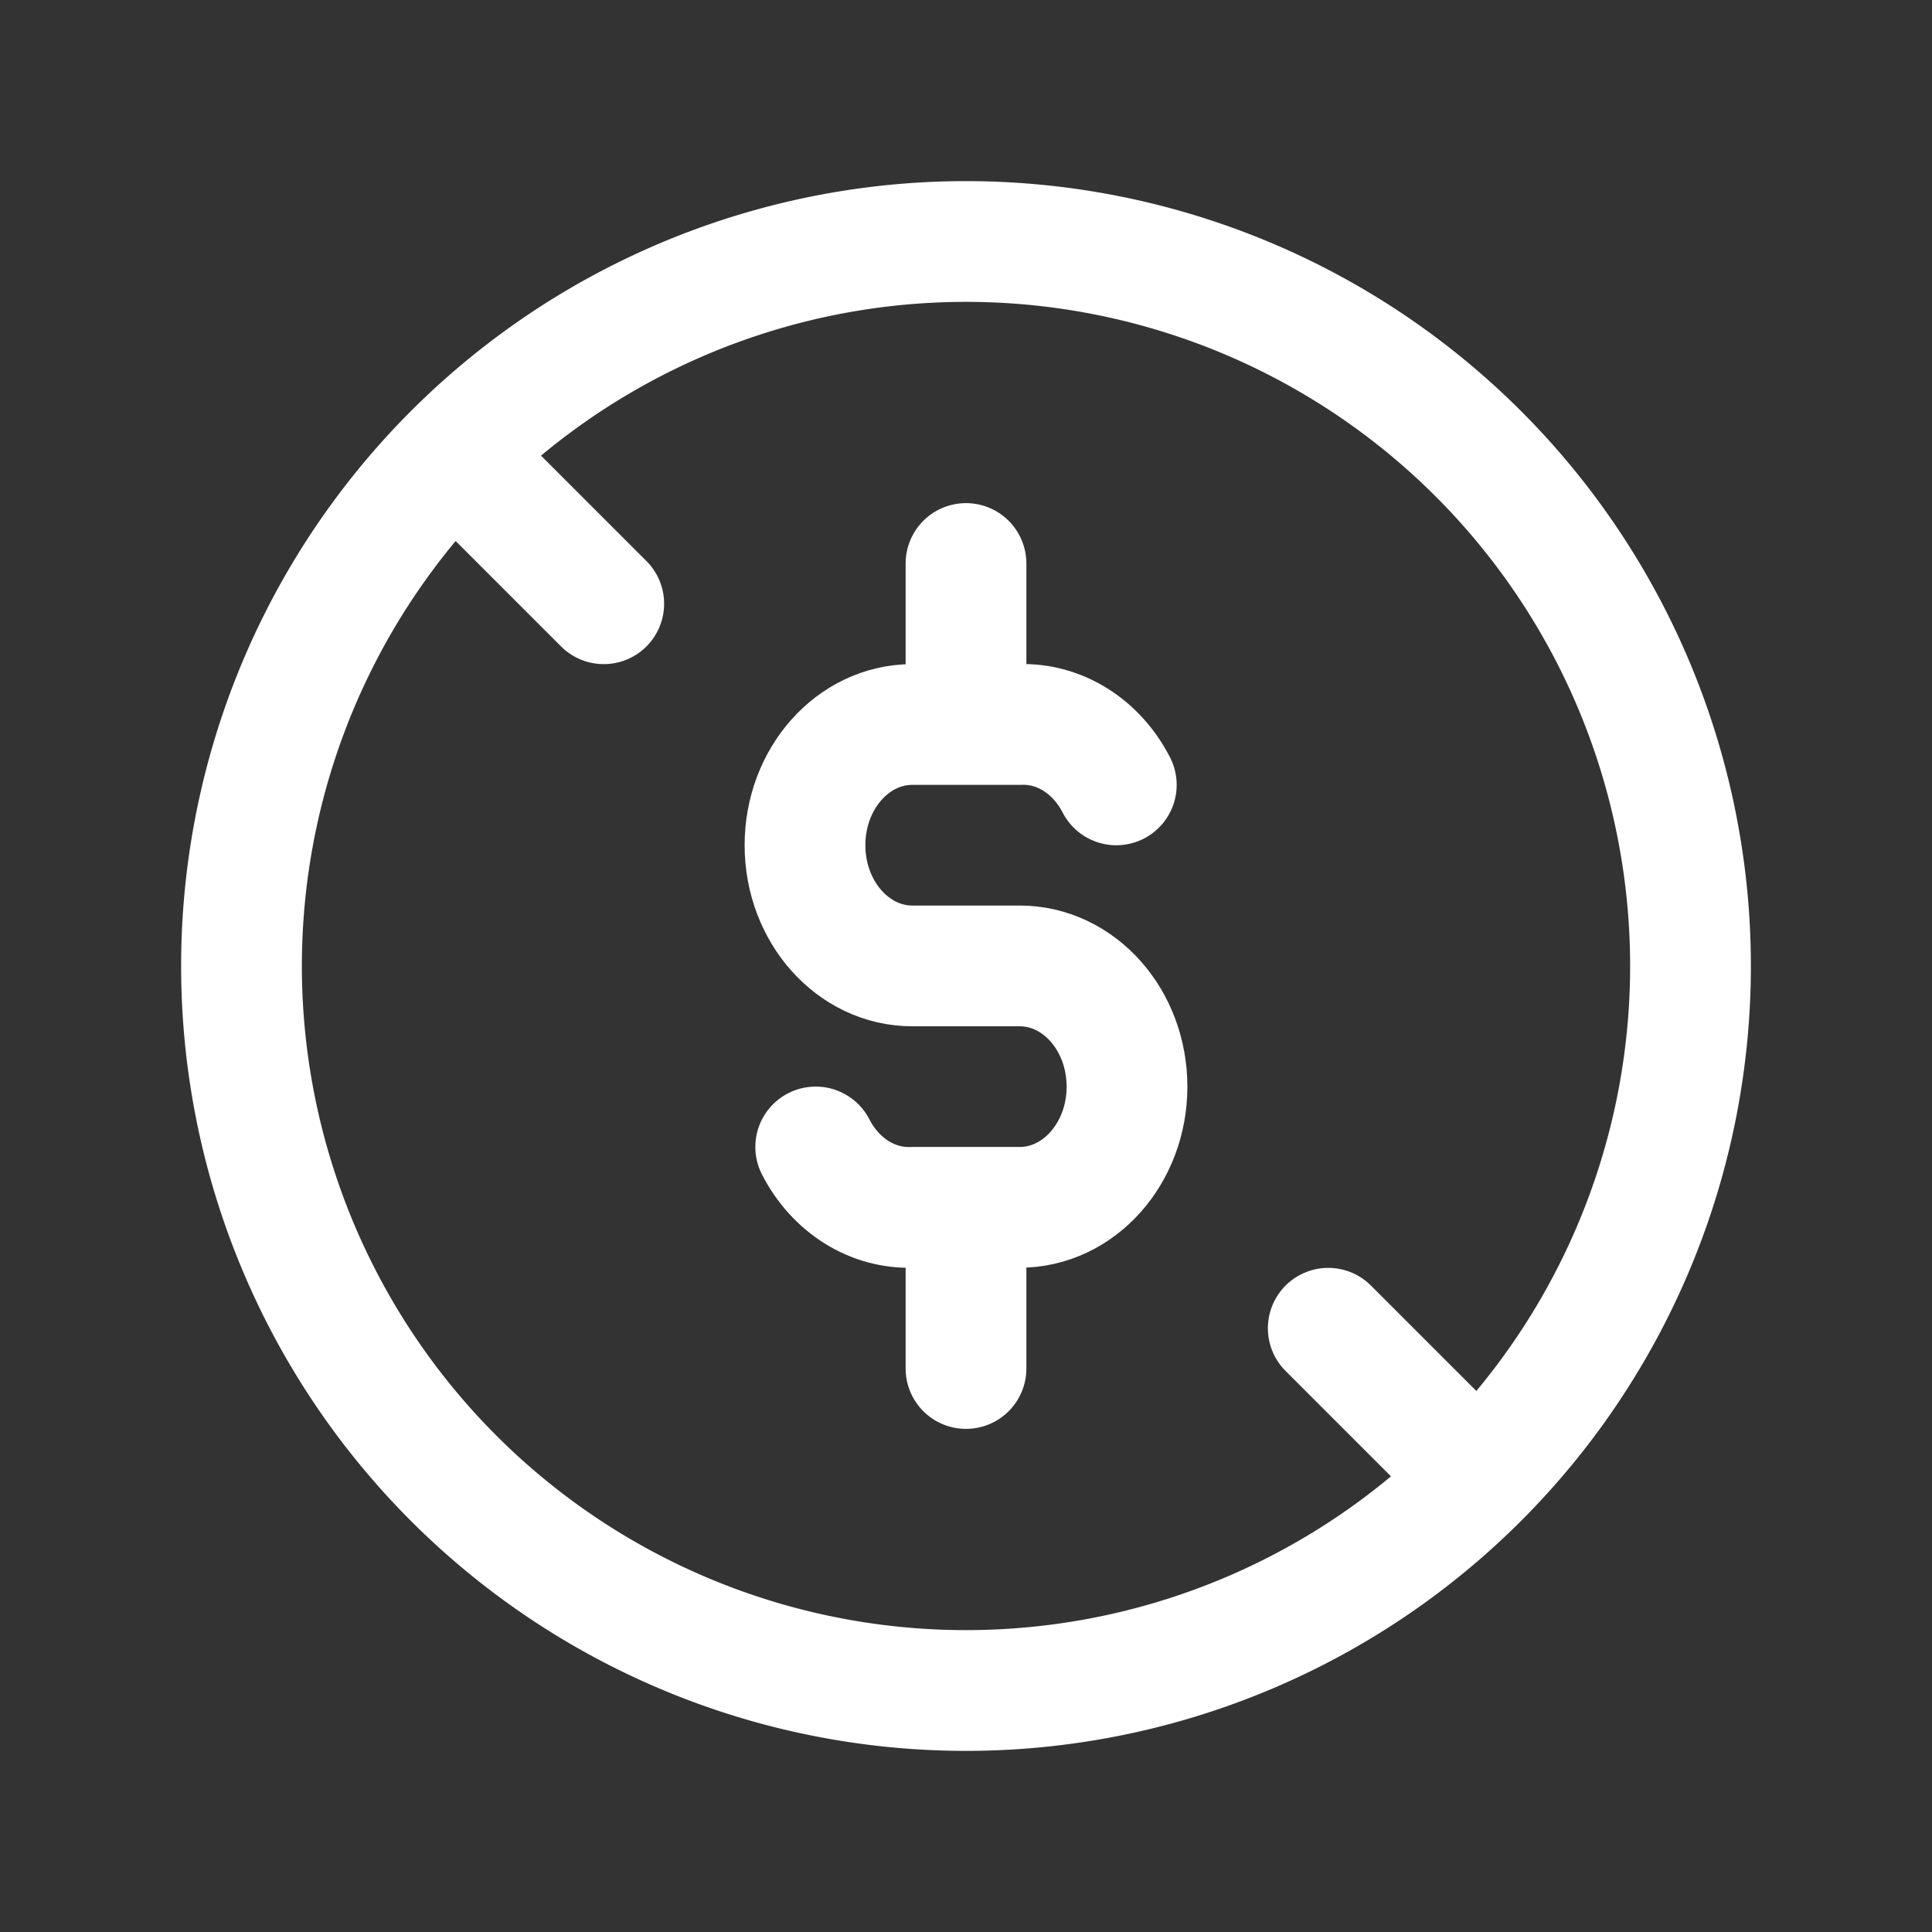
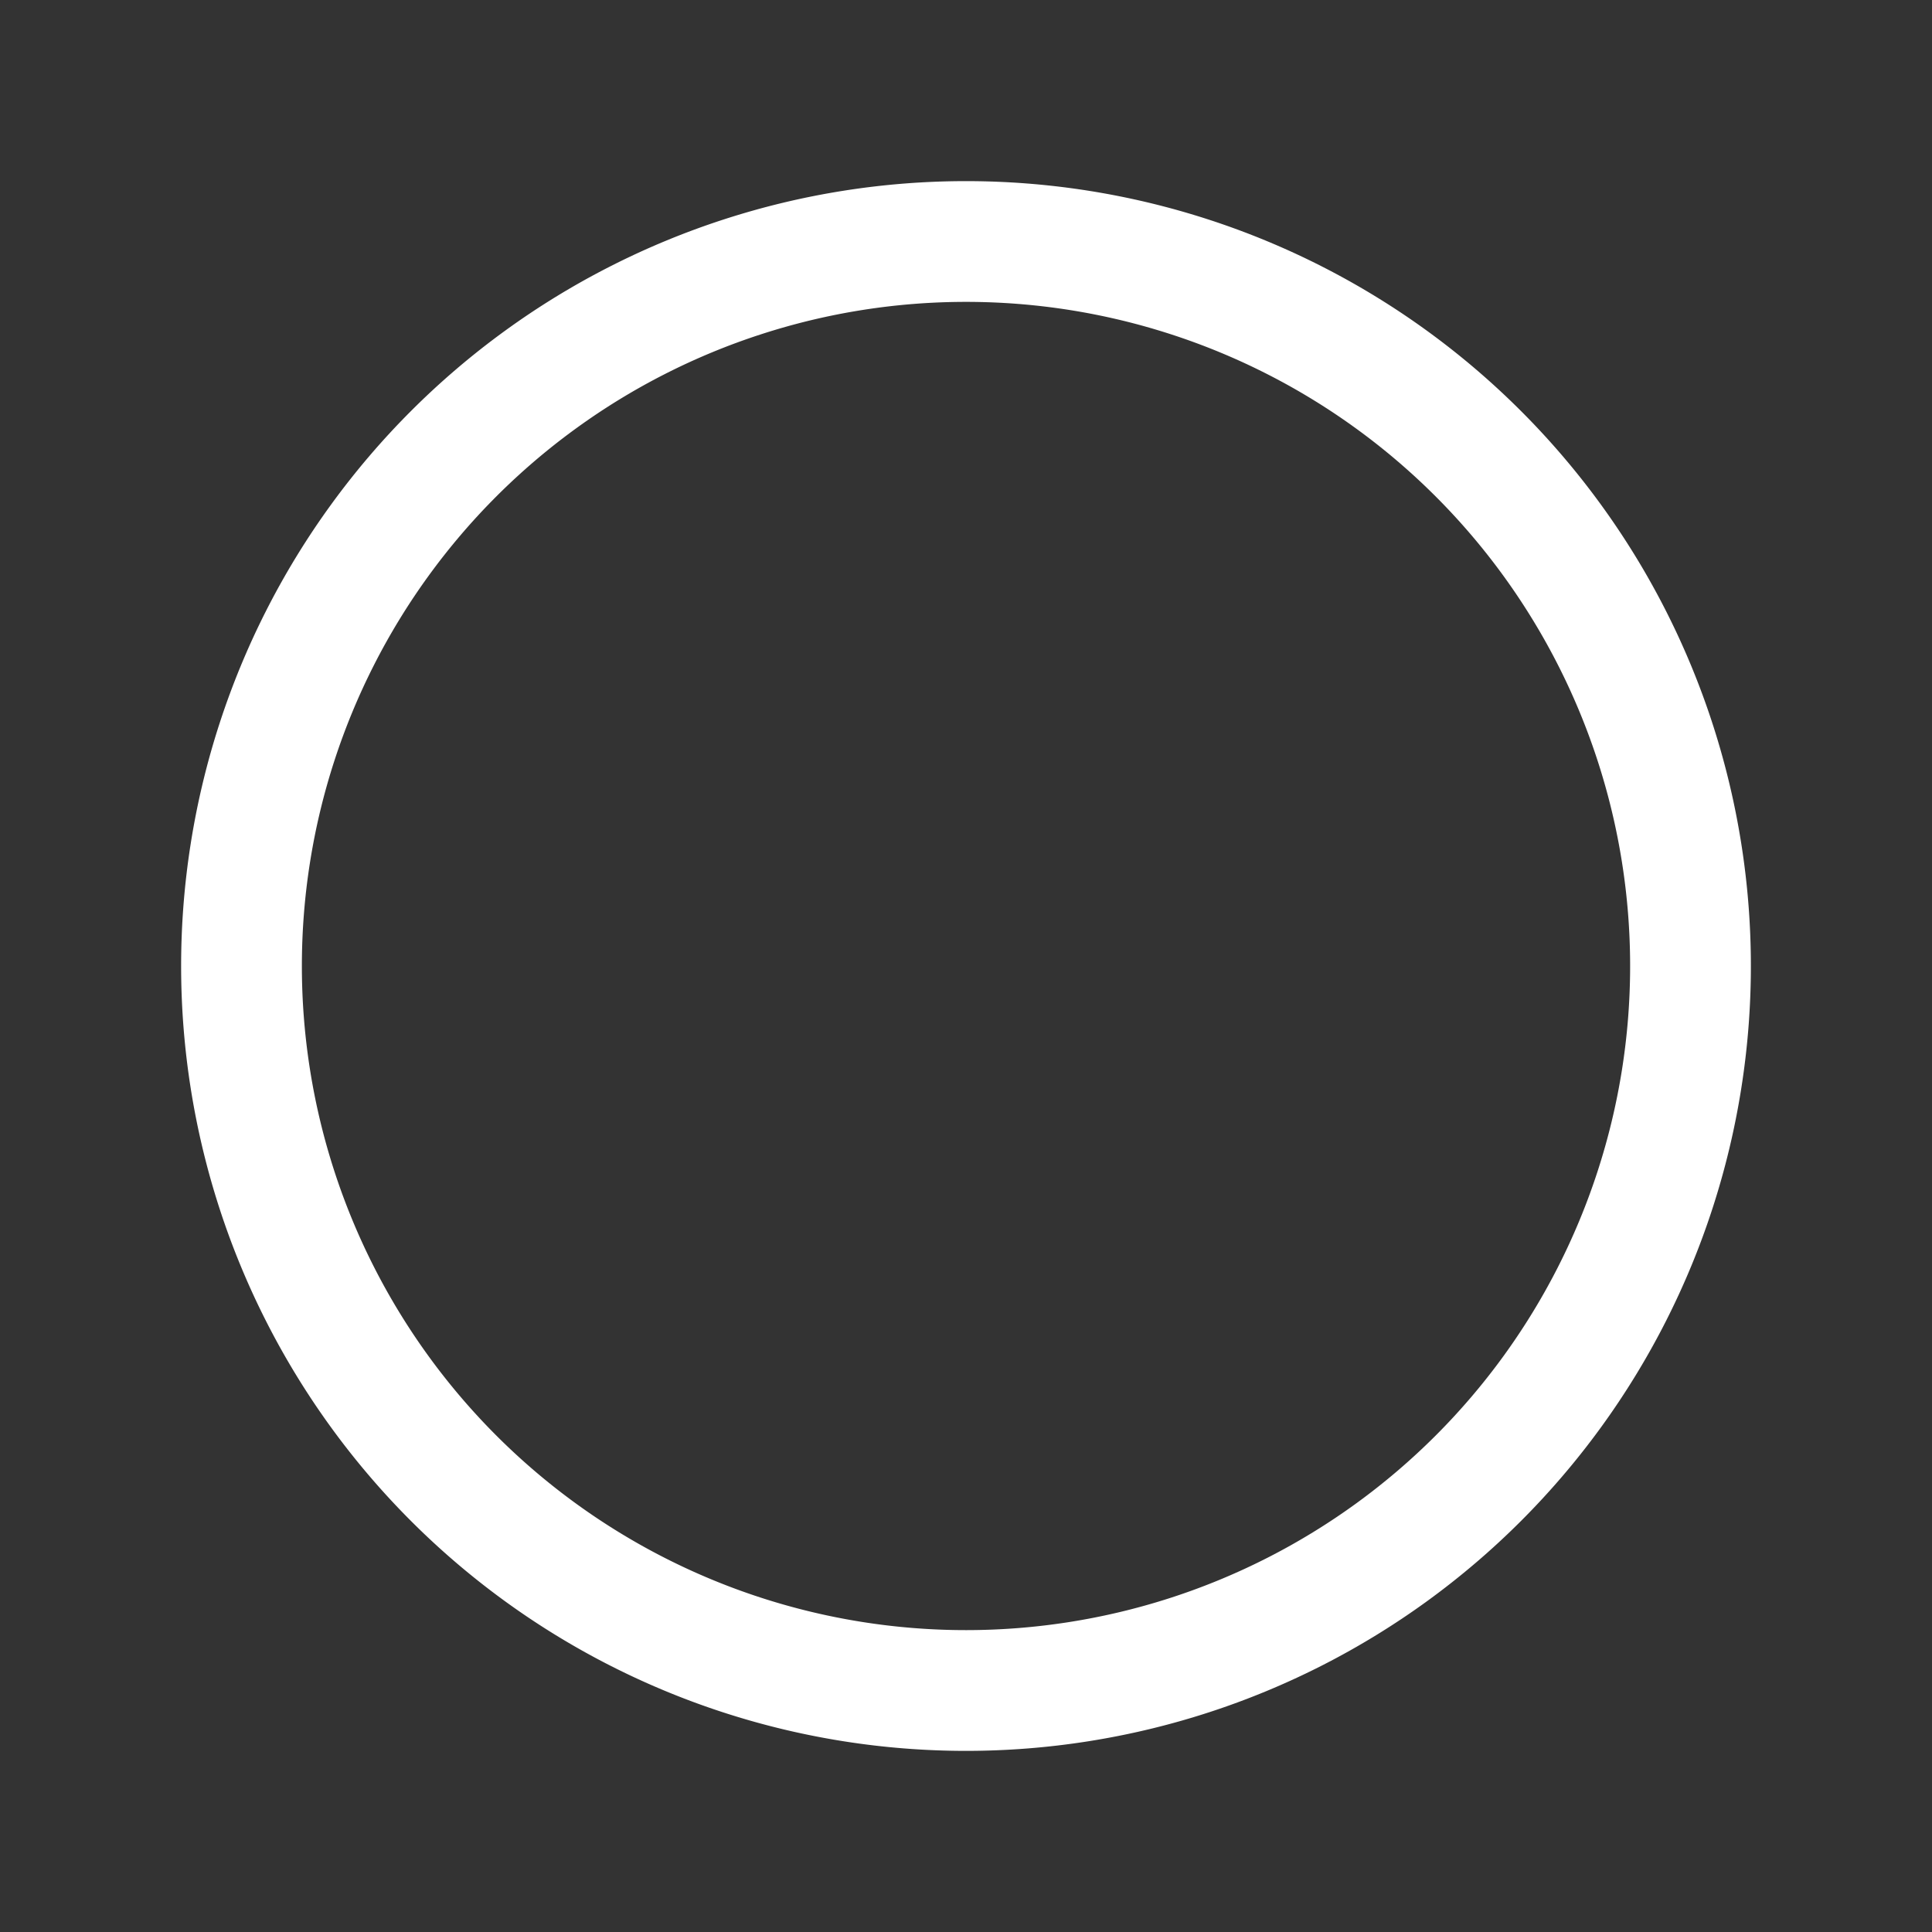
<svg xmlns="http://www.w3.org/2000/svg" width="37" height="37" fill="none" stroke="#fff" stroke-linecap="round" stroke-linejoin="round" stroke-width="1.5" class="icon icon-tabler icons-tabler-outline icon-tabler-free-rights" viewBox="0 0 24 24">
  <rect x="0" y="0" width="24" height="24" fill="#333333" stroke="none" />
-   <path stroke="none" d="M0 0h24v24H0z" />
+   <path stroke="none" d="M0 0h24v24z" />
  <path d="M3 12a9 9 0 1 0 18 0 9 9 0 1 0-18 0" />
-   <path d="M13.867 9.75c-.246-.48-.708-.769-1.2-.75h-1.334C10.597 9 10 9.67 10 10.5c0 .827.597 1.499 1.333 1.499h1.334c.736 0 1.333.671 1.333 1.5 0 .828-.597 1.499-1.333 1.499h-1.334c-.492.019-.954-.27-1.2-.75M12 7v2m0 6v2M6 6l1.5 1.5m9 9L18 18" />
</svg>